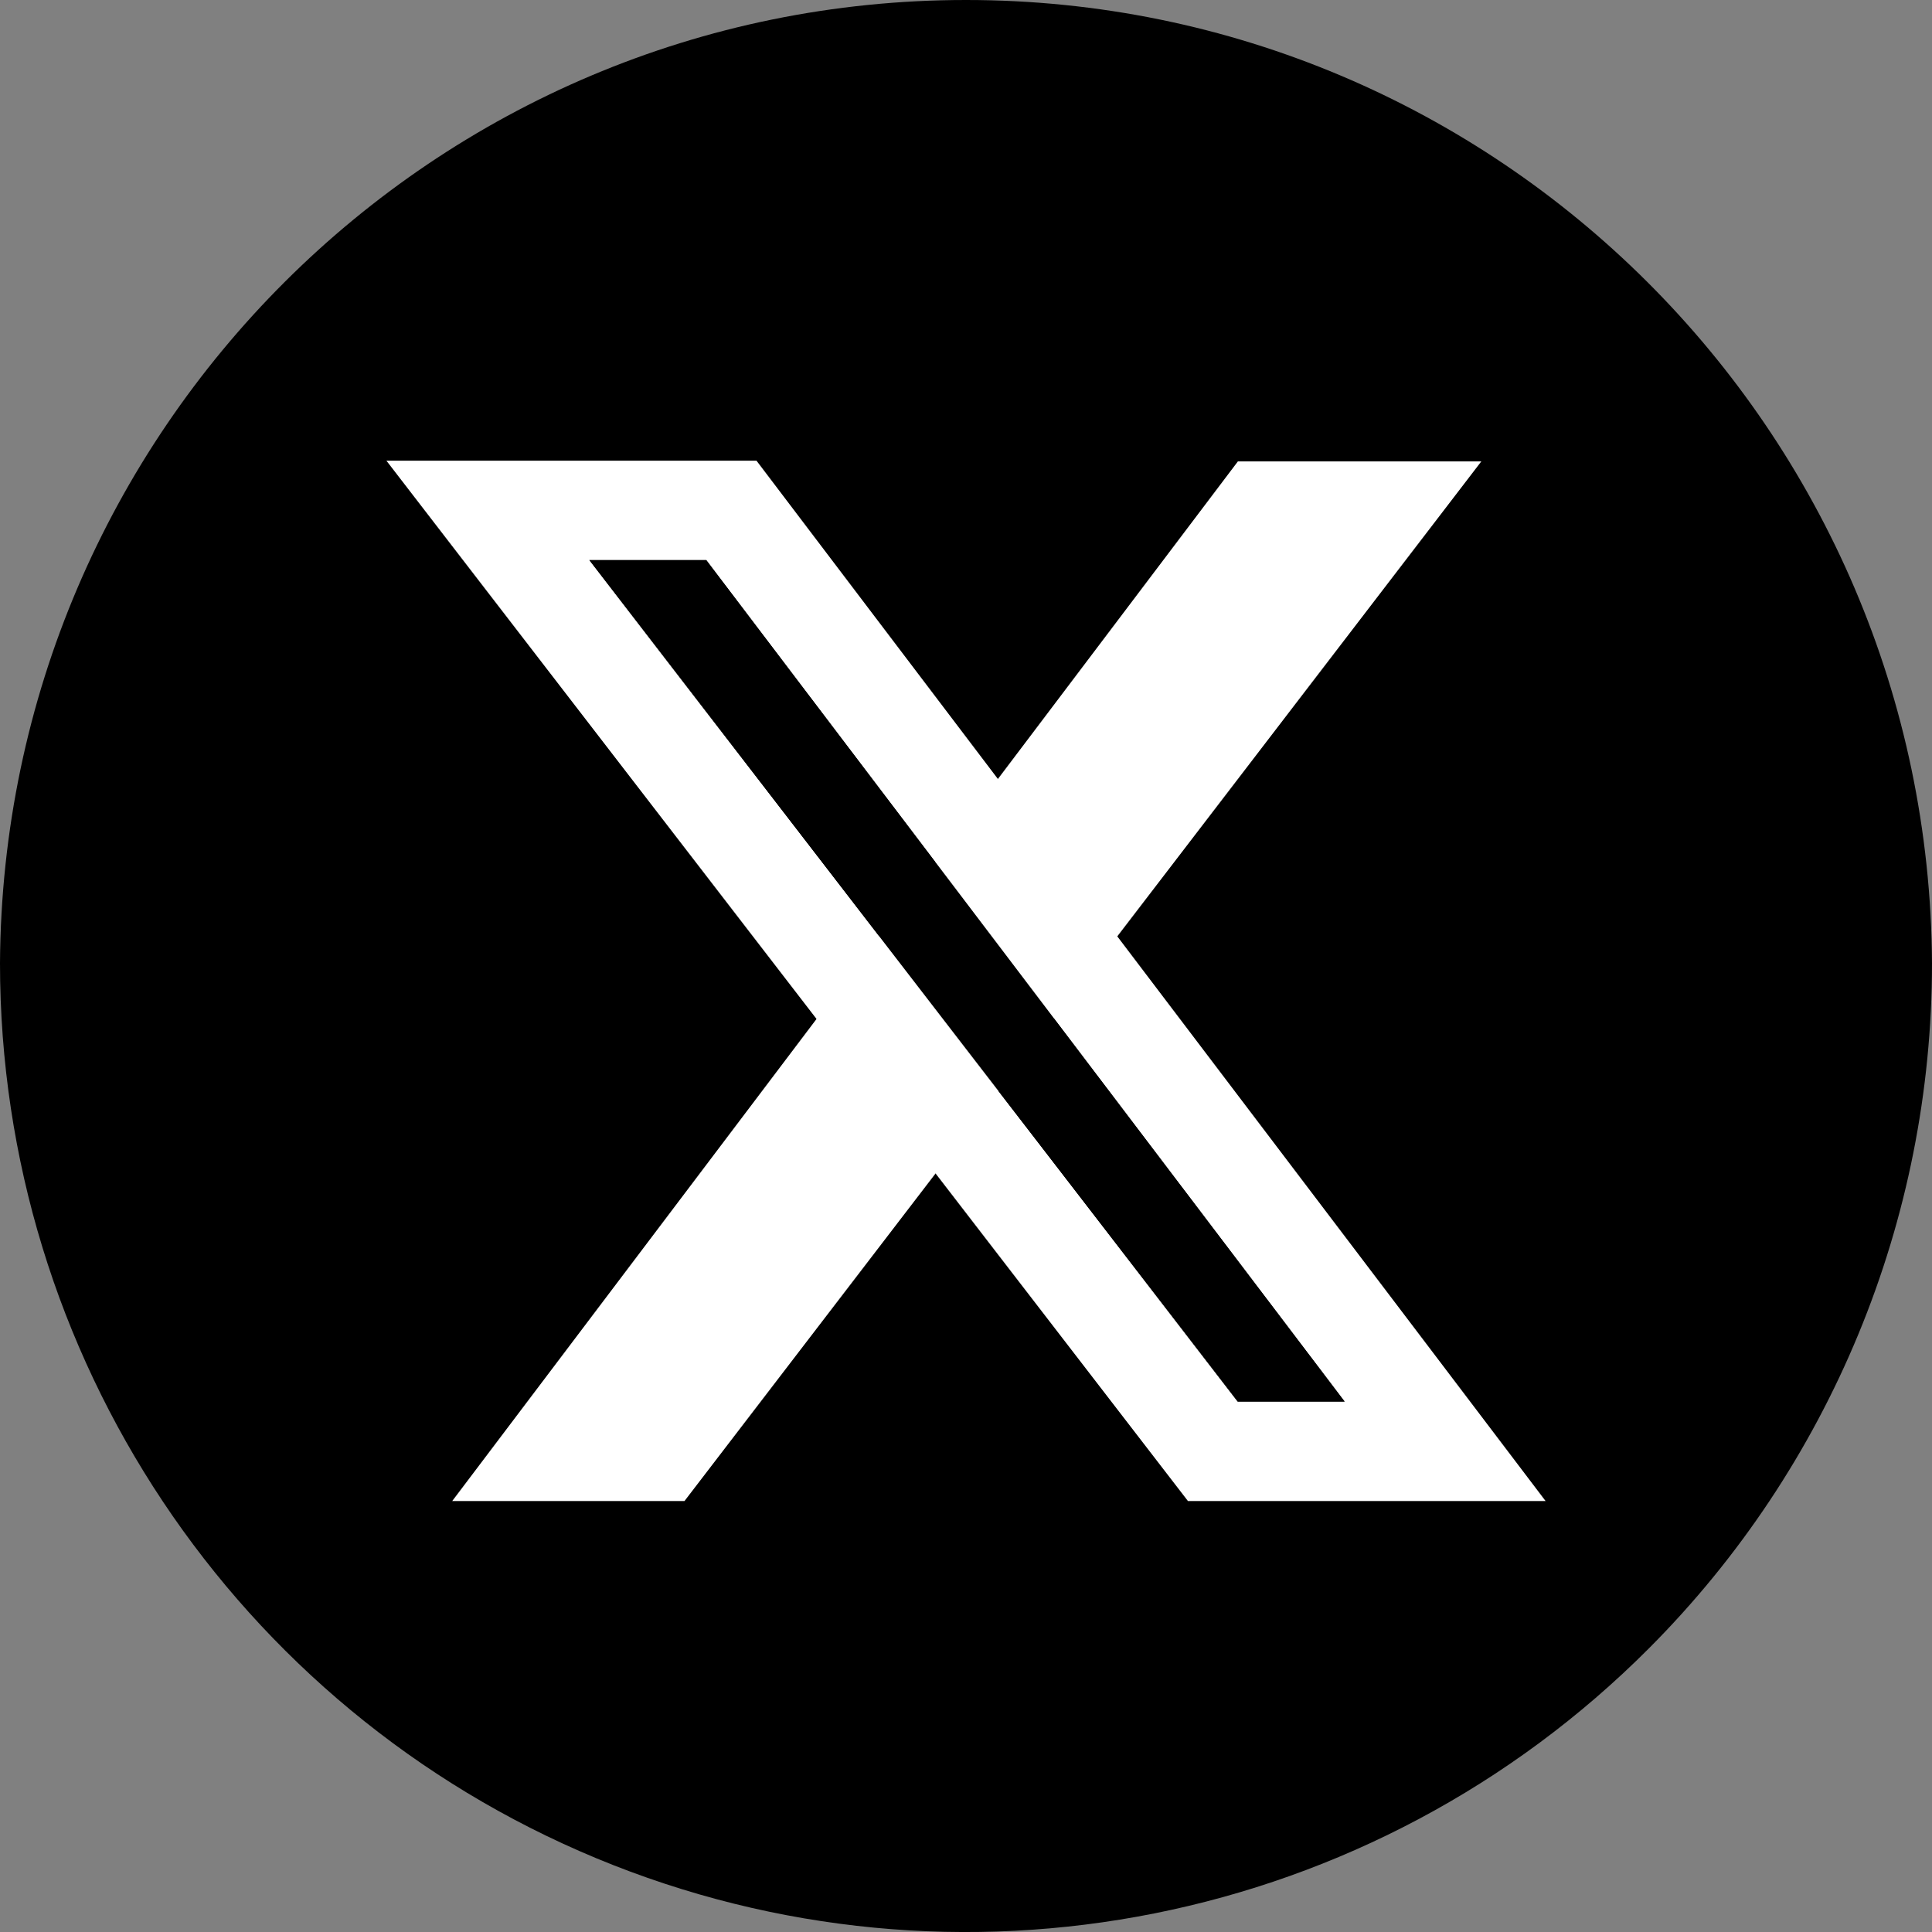
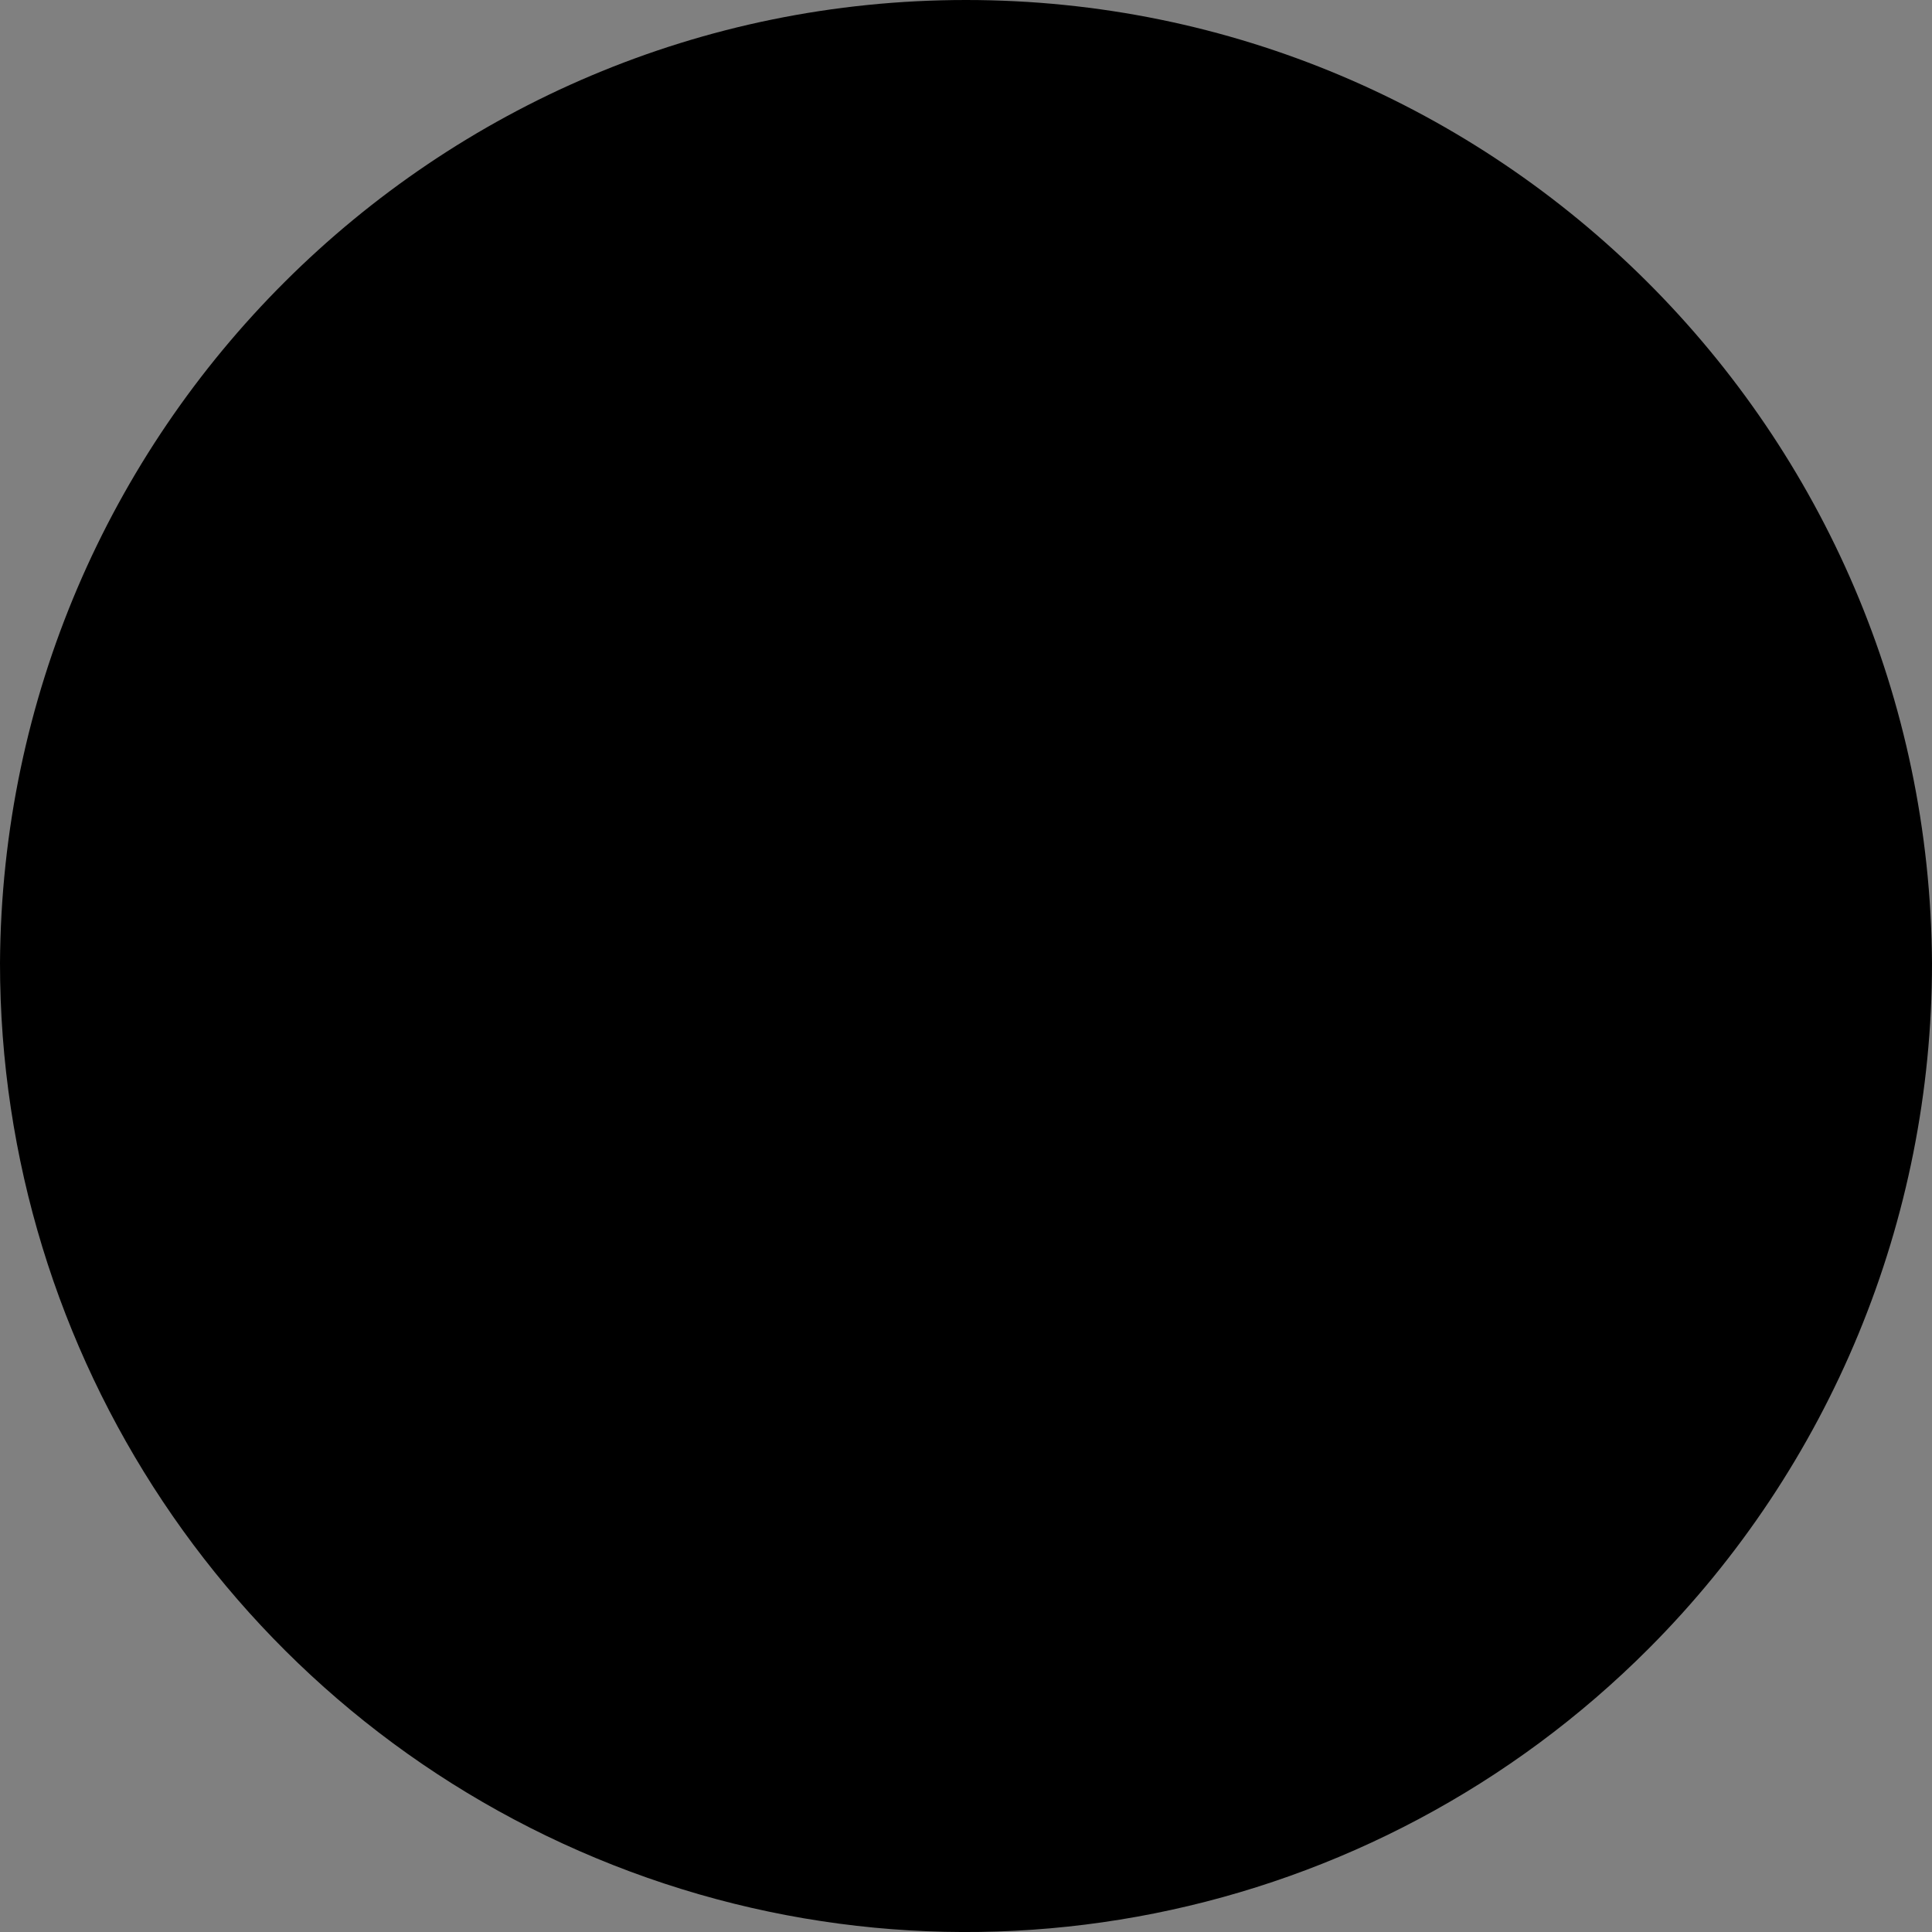
<svg xmlns="http://www.w3.org/2000/svg" width="18" height="18" viewBox="0 0 18 18" fill="none">
  <rect x="0" y="0" width="18" height="18" fill="#808080" stroke="none" />
  <g id="Group 1377">
    <path id="Vector" d="M2.62249e-08 8.974C-0 12.625 2.193 15.916 5.556 17.313C8.919 18.71 12.79 17.938 15.364 15.356C17.053 13.662 18 11.367 18 8.975C17.972 4.01 13.951 0 9 0C4.049 0 0.028 4.01 2.62249e-08 8.974Z" fill="black" />
-     <path id="Vector_2" d="M13.801 4.299H11.533L4.213 13.985H6.377L13.801 4.299Z" fill="white" />
-     <path id="Vector_3" d="M7.048 4.292H3.6L11.068 13.985H14.4L7.048 4.292ZM6.58 5.219L12.527 13.058H11.531L5.491 5.218H6.58V5.219Z" fill="white" />
    <path id="Vector_4" d="M6.581 5.219L12.528 13.058H11.532L5.491 5.219L6.581 5.219Z" fill="black" />
  </g>
</svg>